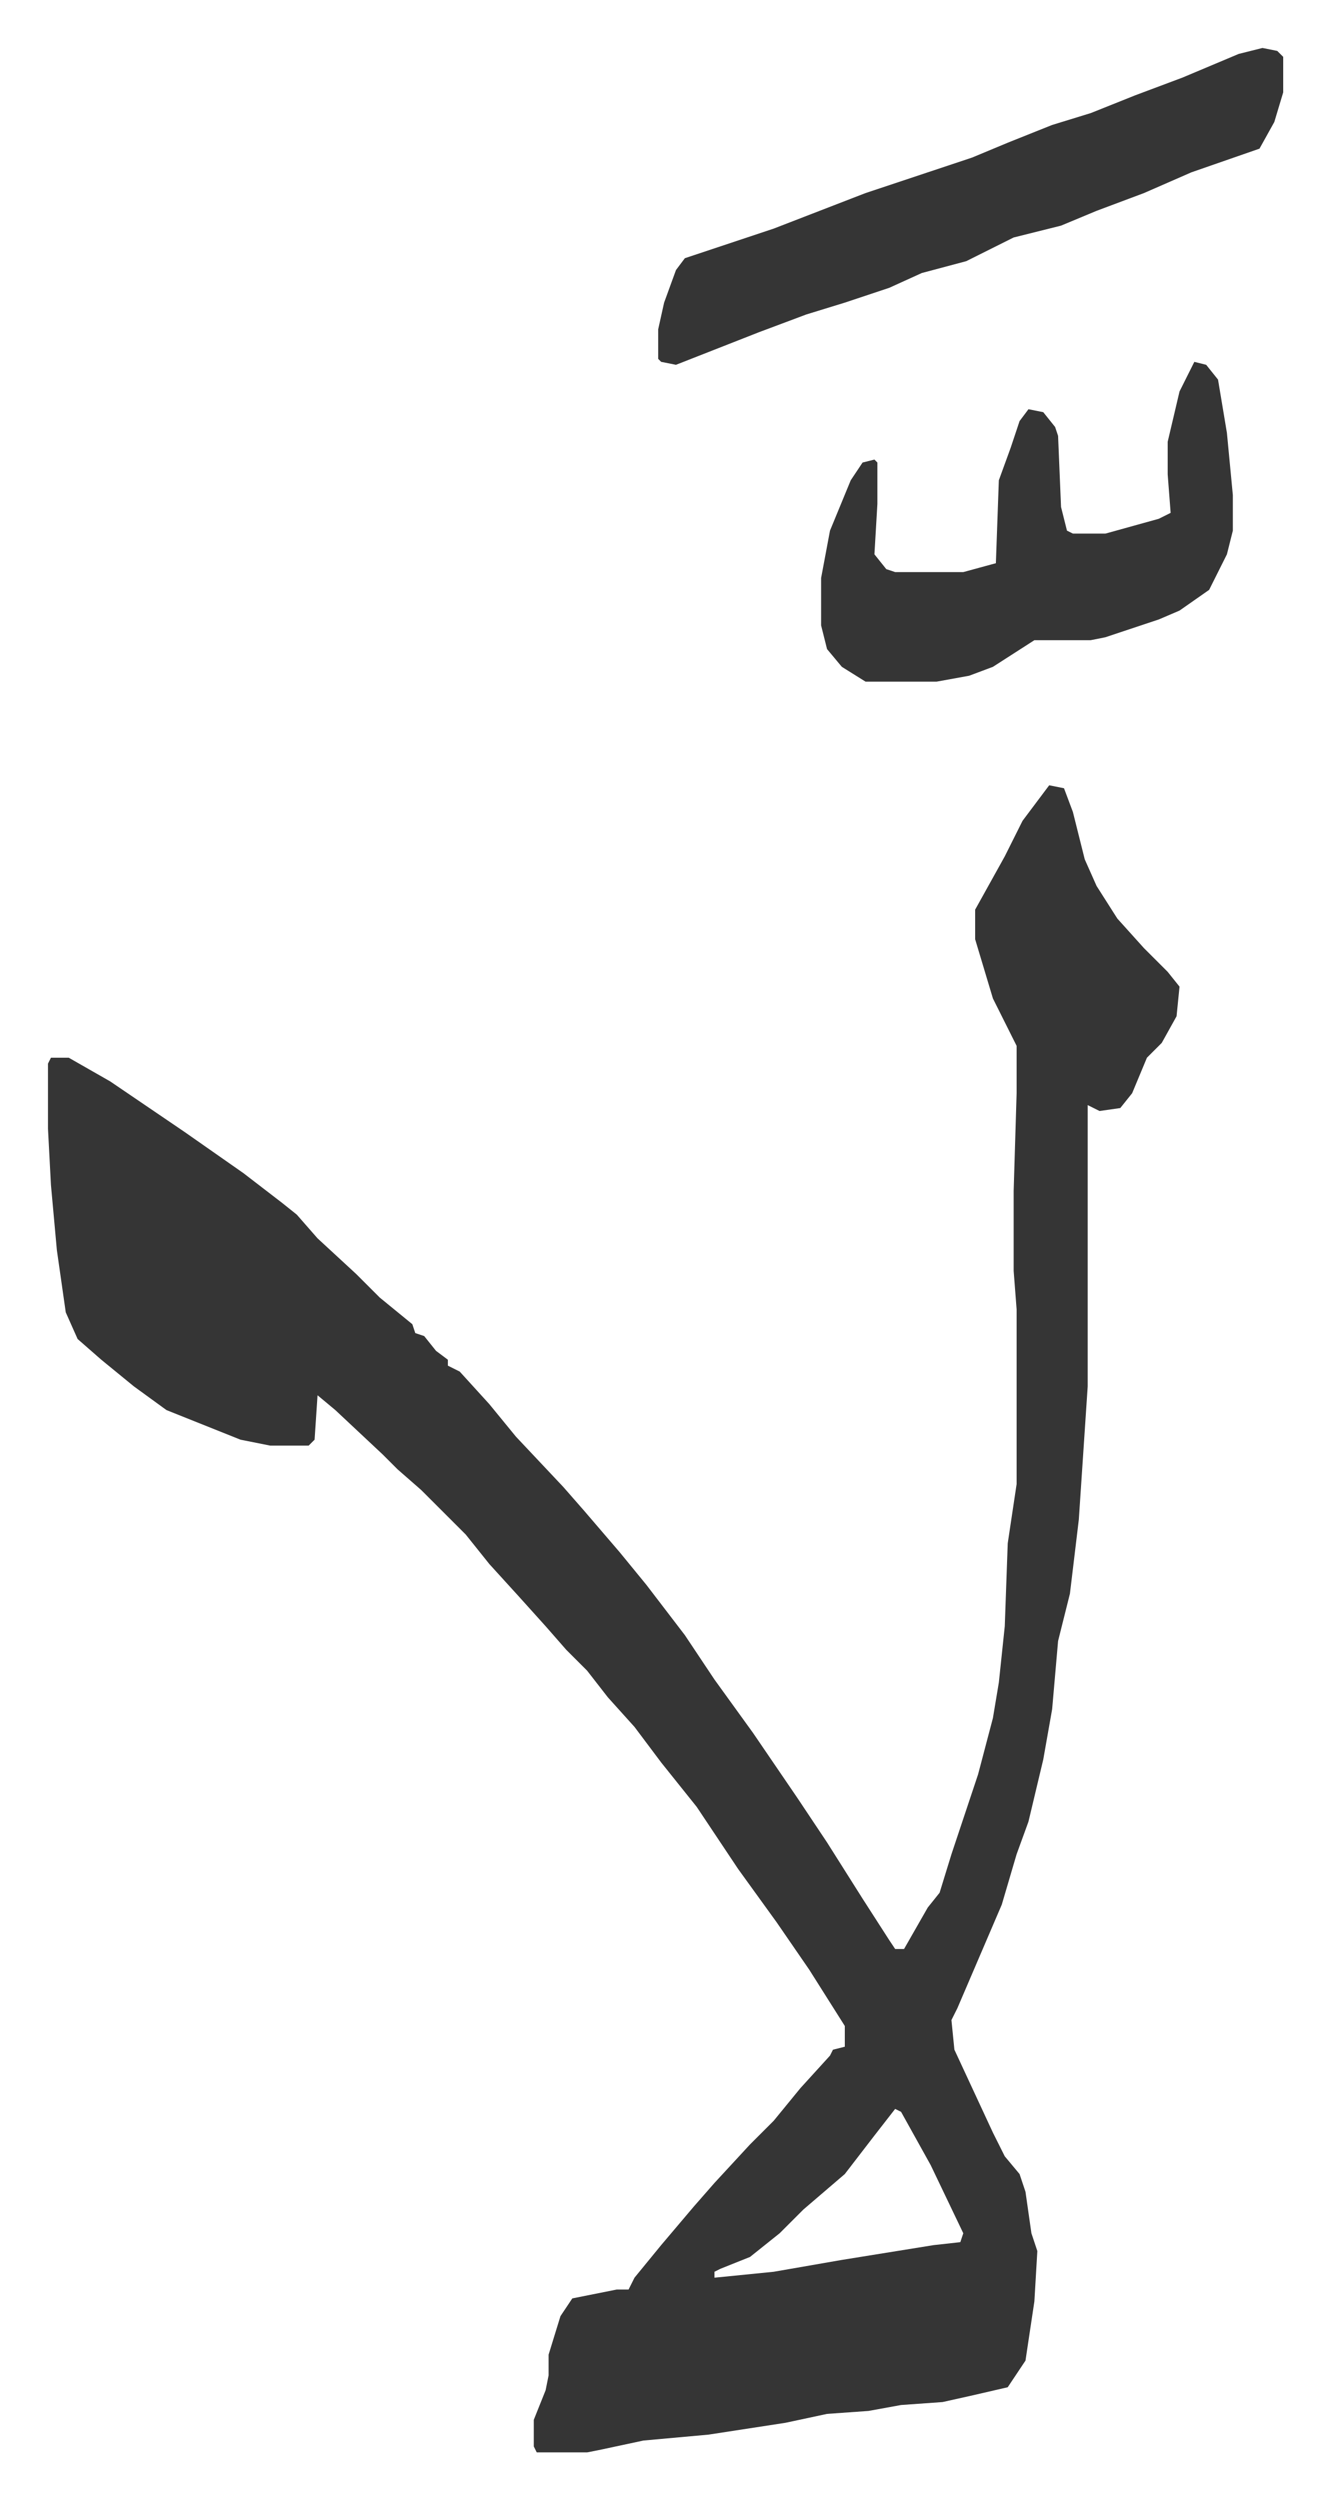
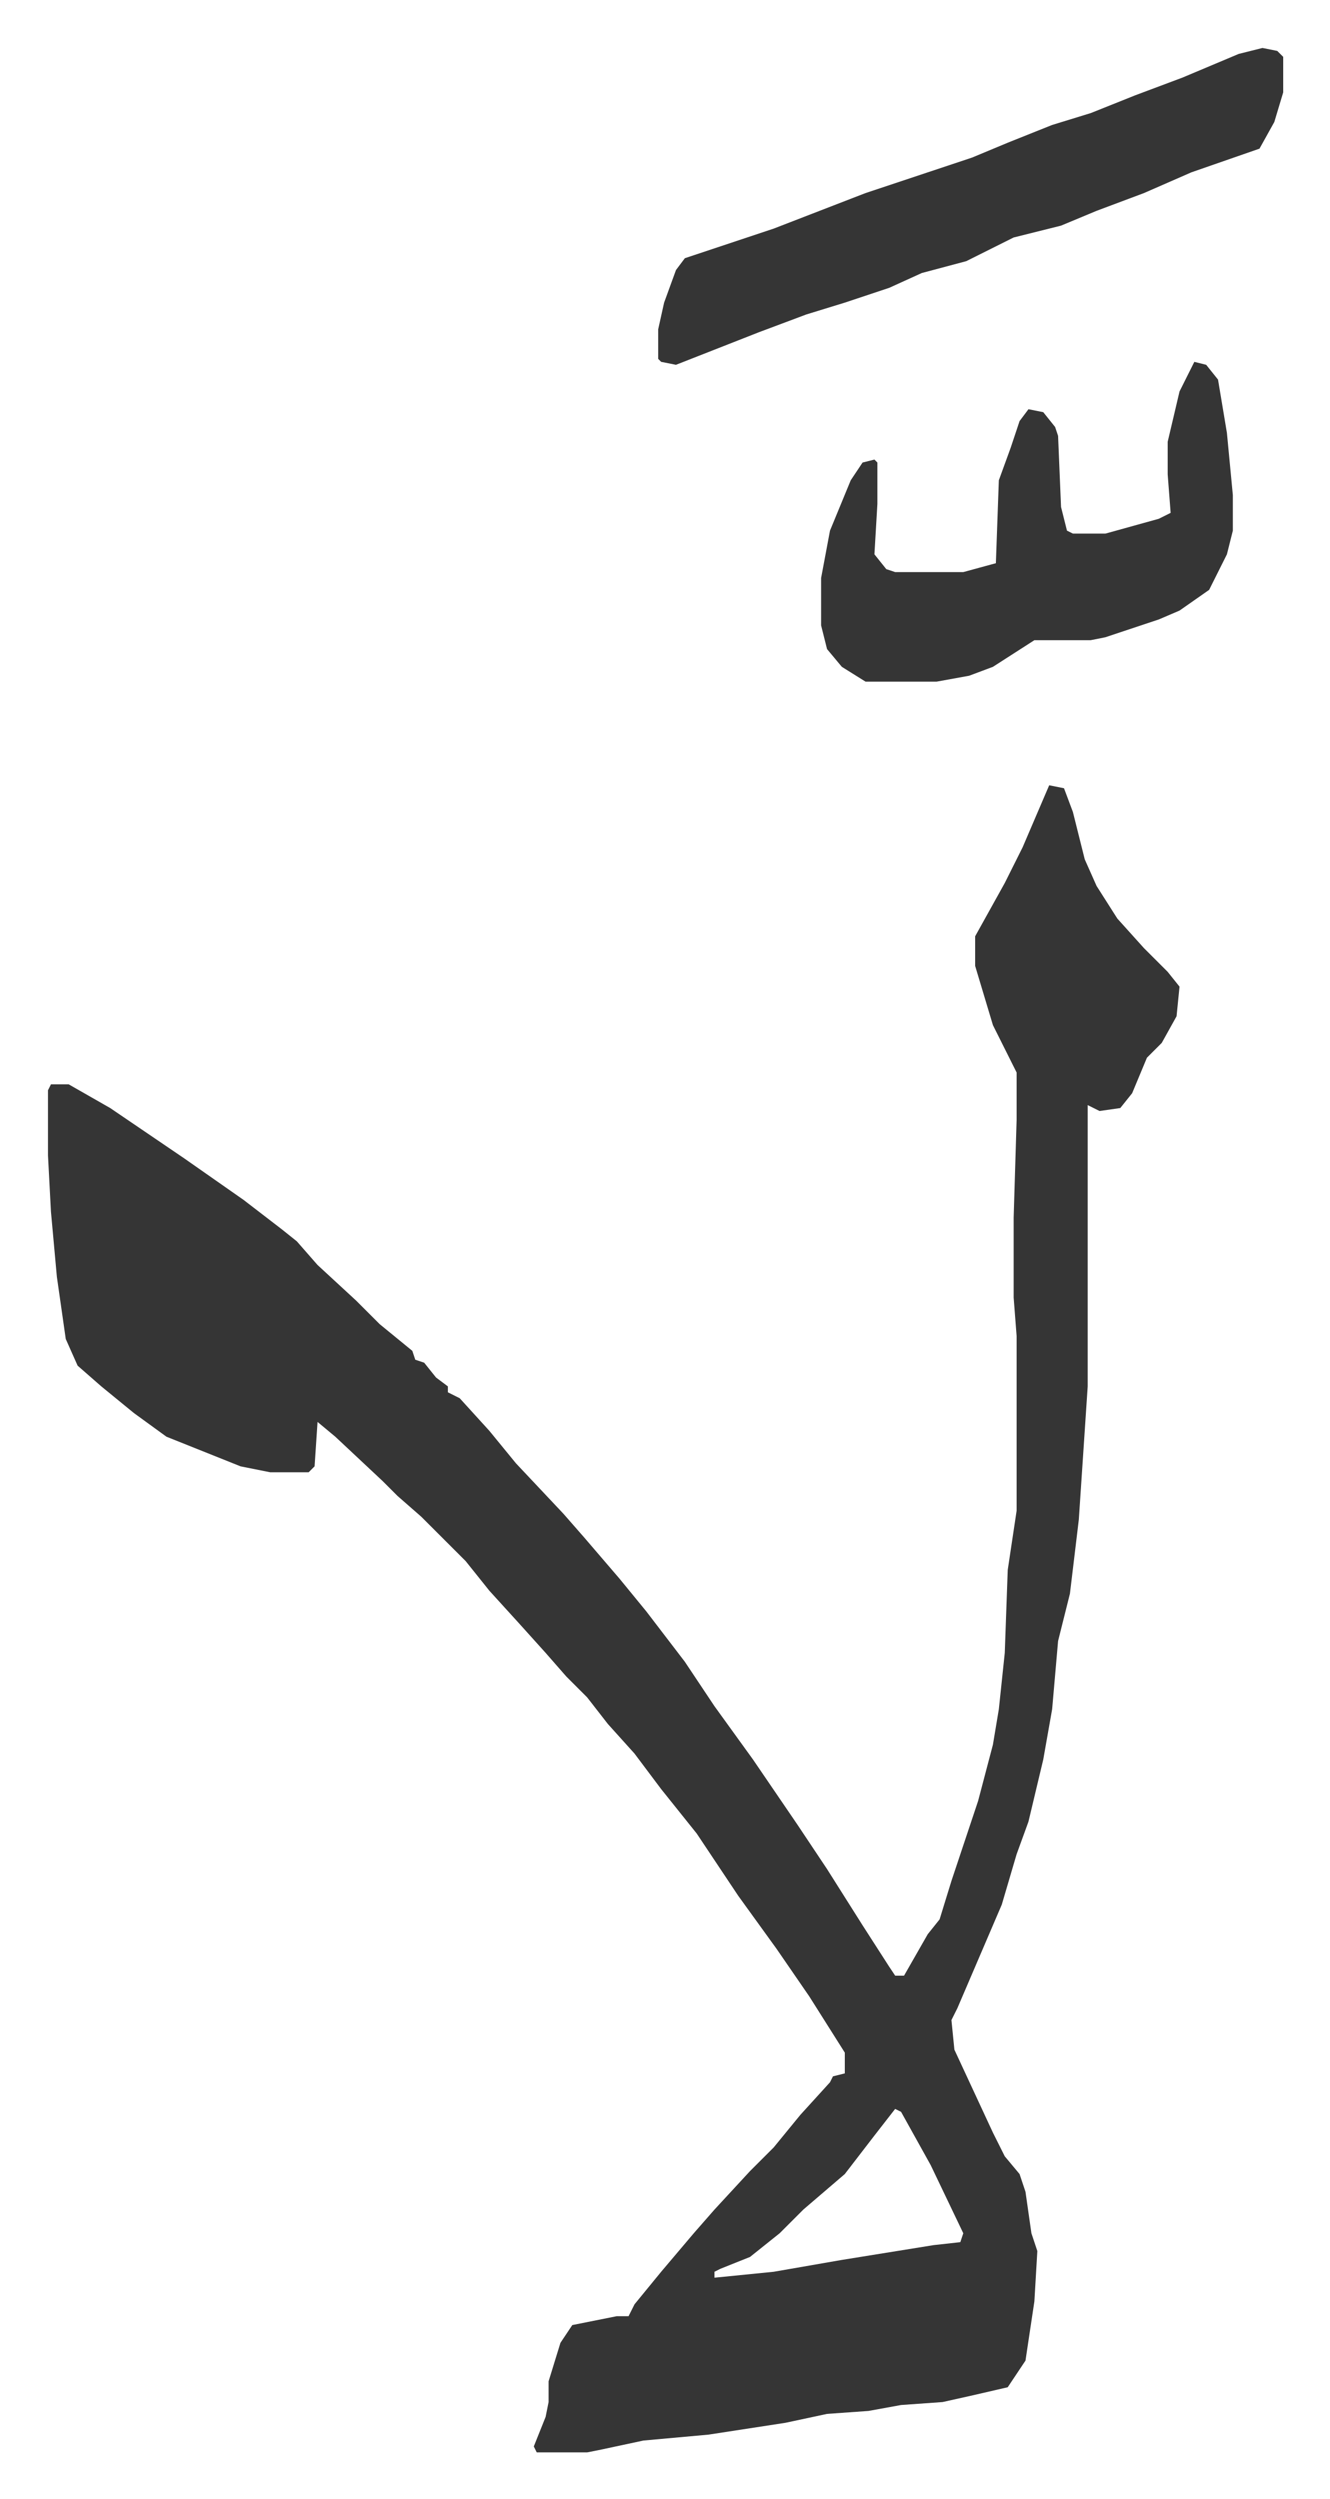
<svg xmlns="http://www.w3.org/2000/svg" viewBox="-16.2 175.8 449 844">
-   <path fill="#353535" id="rule_normal" d="m338 441 5 1 3 8 4 16 4 9 7 11 9 10 8 8 4 5-1 10-5 9-5 5-5 12-4 5-7 1-4-2v95l-3 45-3 25-4 16-2 23-3 17-5 21-4 11-5 17-15 35-2 4 1 10 13 28 4 8 5 6 2 6 2 14 2 6-1 17-3 20-6 9-13 3-9 2-14 1-11 2-14 1-14 3-26 4-22 2-14 3-5 1h-17l-1-2v-9l4-10 1-5v-7l4-13 4-6 15-3h4l2-4 9-11 11-13 7-8 12-13 8-8 9-11 10-11 1-2 4-1v-7l-12-19-11-16-13-18-14-21-12-15-9-12-9-10-7-9-7-7-7-8-9-10-10-11-8-10-15-15-8-7-5-5-16-15-6-5-1 15-2 2H75l-10-2-25-10-11-8-11-9-8-7-4-9-3-21-2-22-1-19v-22l1-2h6l14 8 25 17 20 14 13 10 5 4 7 8 13 12 8 8 11 9 1 3 3 1 4 5 4 3v2l4 2 10 11 9 11 16 17 7 8 12 14 9 11 13 17 10 15 13 18 15 22 10 15 12 19 9 14 2 3h3l8-14 4-5 4-13 9-27 5-19 2-12 2-19 1-28 3-20v-59l-1-13v-27l1-33v-16l-8-16-6-20v-10l10-18 6-12zm-52 447-7 9-10 13-14 12-8 8-10 8-10 4-2 1v2l20-2 23-4 31-5 9-1 1-3-11-23-10-18zm124-696 5 1 2 2v12l-3 10-5 9-23 8-16 7-16 6-12 5-16 4-16 8-15 4-11 5-15 5-13 4-16 6-28 11-5-1-1-1v-10l2-9 4-11 3-4 30-10 31-12 36-12 12-5 15-6 13-4 15-6 16-6 19-8zm-23 106 4 1 4 5 3 18 2 21v12l-2 8-6 12-10 7-7 3-9 3-9 3-5 1h-19l-14 9-8 3-11 2h-24l-8-5-5-6-2-8v-16l3-16 7-17 4-6 4-1 1 1v14l-1 17 4 5 3 1h23l11-3 1-28 4-11 3-9 3-4 5 1 4 5 1 3 1 24 2 8 2 1h11l18-5 4-2-1-13v-11l4-17z" />
+   <path fill="#353535" id="rule_normal" d="m338 441 5 1 3 8 4 16 4 9 7 11 9 10 8 8 4 5-1 10-5 9-5 5-5 12-4 5-7 1-4-2v95l-3 45-3 25-4 16-2 23-3 17-5 21-4 11-5 17-15 35-2 4 1 10 13 28 4 8 5 6 2 6 2 14 2 6-1 17-3 20-6 9-13 3-9 2-14 1-11 2-14 1-14 3-26 4-22 2-14 3-5 1h-17l-1-2l4-10 1-5v-7l4-13 4-6 15-3h4l2-4 9-11 11-13 7-8 12-13 8-8 9-11 10-11 1-2 4-1v-7l-12-19-11-16-13-18-14-21-12-15-9-12-9-10-7-9-7-7-7-8-9-10-10-11-8-10-15-15-8-7-5-5-16-15-6-5-1 15-2 2H75l-10-2-25-10-11-8-11-9-8-7-4-9-3-21-2-22-1-19v-22l1-2h6l14 8 25 17 20 14 13 10 5 4 7 8 13 12 8 8 11 9 1 3 3 1 4 5 4 3v2l4 2 10 11 9 11 16 17 7 8 12 14 9 11 13 17 10 15 13 18 15 22 10 15 12 19 9 14 2 3h3l8-14 4-5 4-13 9-27 5-19 2-12 2-19 1-28 3-20v-59l-1-13v-27l1-33v-16l-8-16-6-20v-10l10-18 6-12zm-52 447-7 9-10 13-14 12-8 8-10 8-10 4-2 1v2l20-2 23-4 31-5 9-1 1-3-11-23-10-18zm124-696 5 1 2 2v12l-3 10-5 9-23 8-16 7-16 6-12 5-16 4-16 8-15 4-11 5-15 5-13 4-16 6-28 11-5-1-1-1v-10l2-9 4-11 3-4 30-10 31-12 36-12 12-5 15-6 13-4 15-6 16-6 19-8zm-23 106 4 1 4 5 3 18 2 21v12l-2 8-6 12-10 7-7 3-9 3-9 3-5 1h-19l-14 9-8 3-11 2h-24l-8-5-5-6-2-8v-16l3-16 7-17 4-6 4-1 1 1v14l-1 17 4 5 3 1h23l11-3 1-28 4-11 3-9 3-4 5 1 4 5 1 3 1 24 2 8 2 1h11l18-5 4-2-1-13v-11l4-17z" />
</svg>